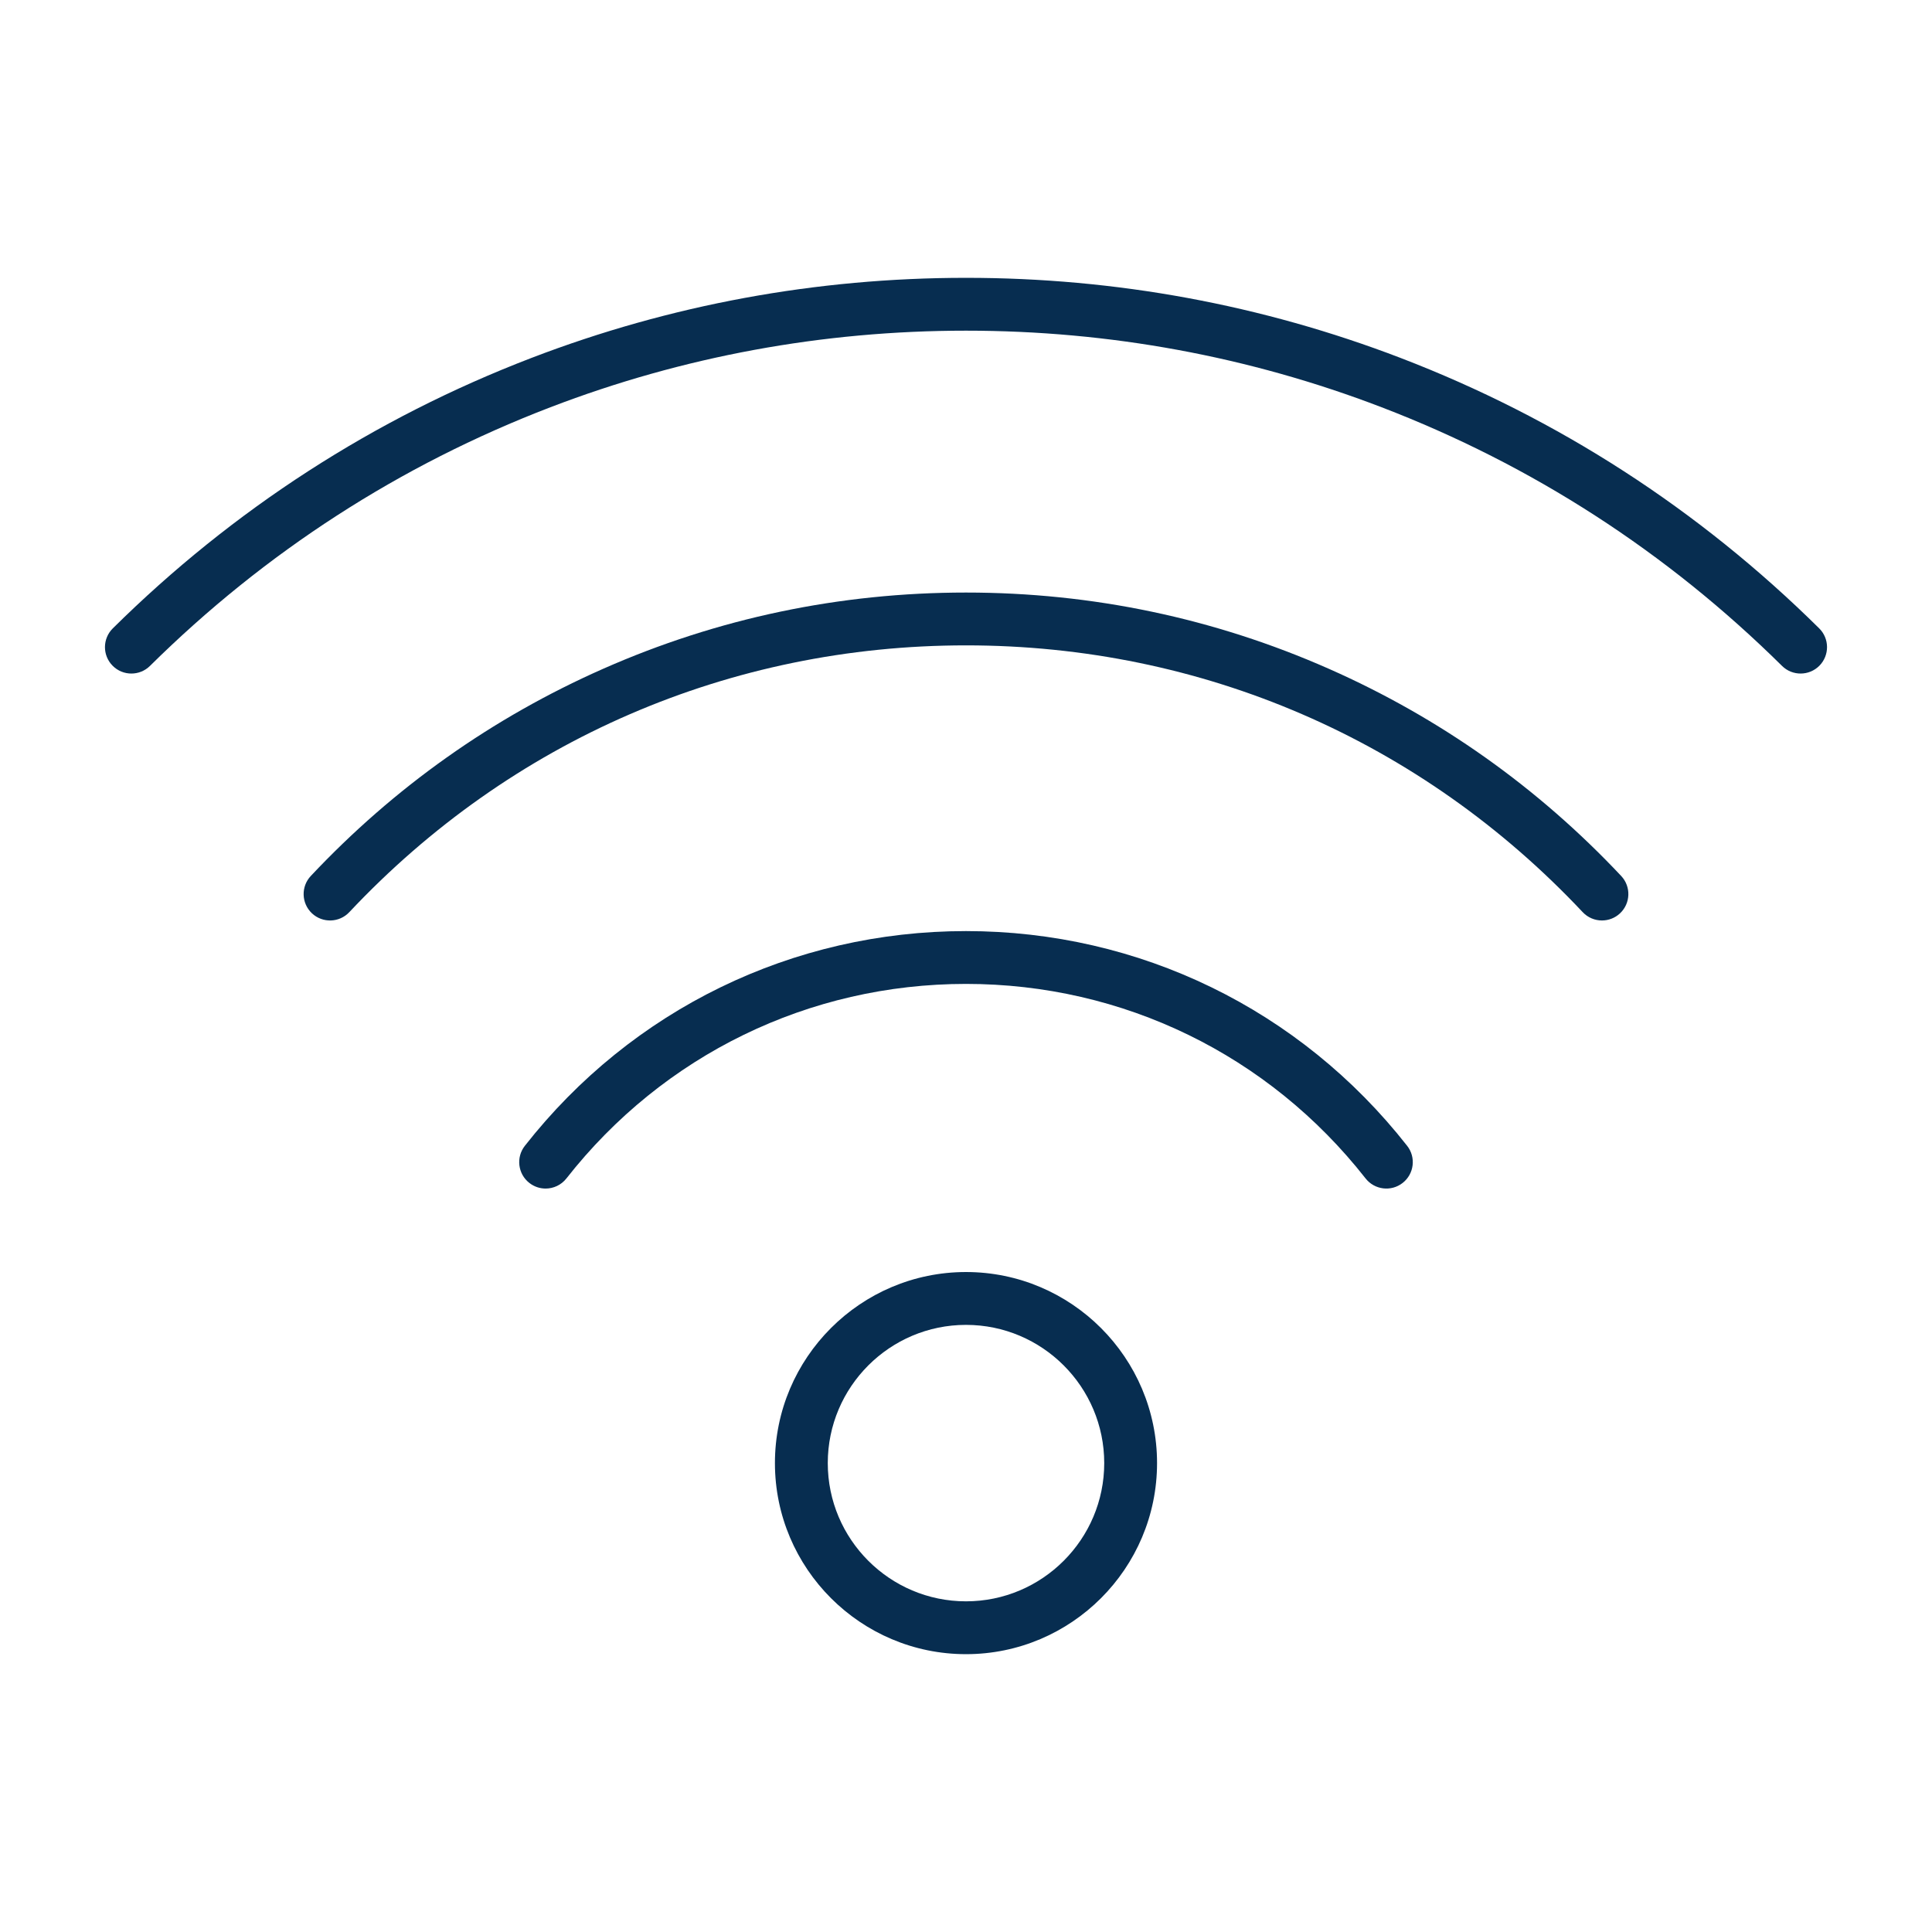
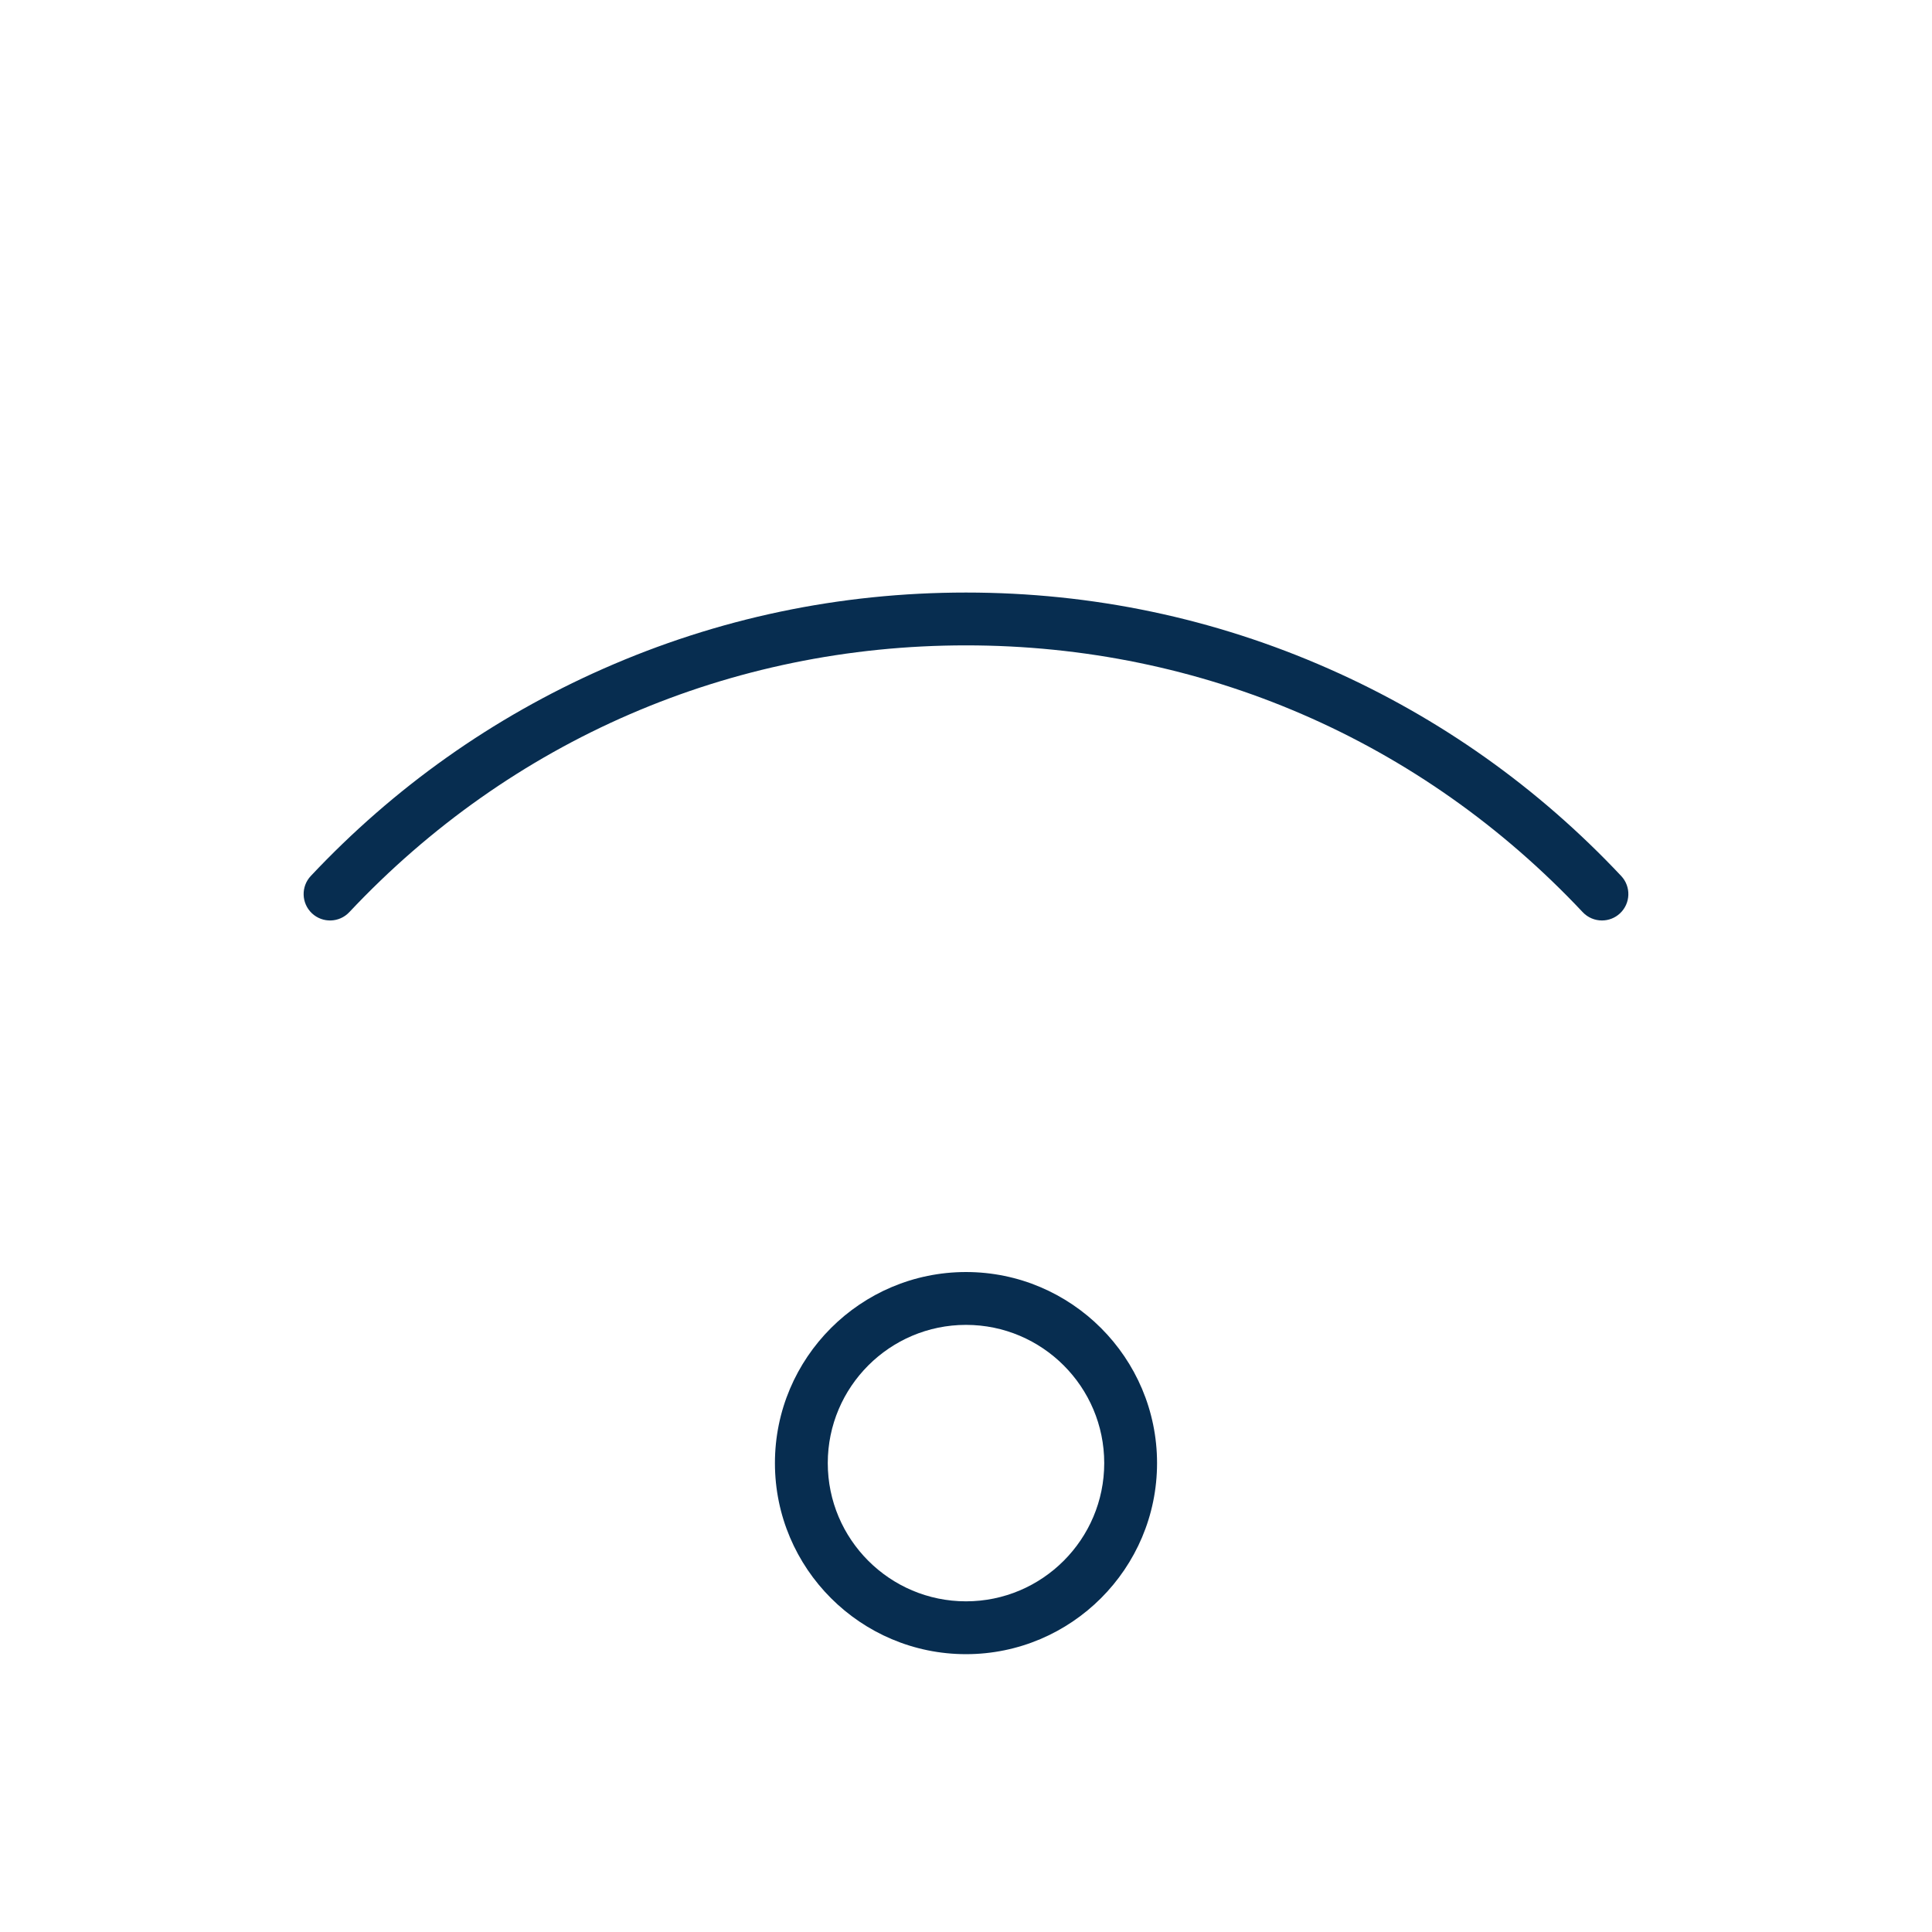
<svg xmlns="http://www.w3.org/2000/svg" width="97" height="97" viewBox="0 0 97 97" fill="none">
-   <path d="M6.596 33.817C6.254 33.817 5.913 33.686 5.653 33.423C5.138 32.903 5.143 32.063 5.664 31.548C11.707 25.571 18.78 21.003 26.684 17.97C33.643 15.302 40.983 13.949 48.5 13.949C56.017 13.949 63.357 15.302 70.316 17.97C78.221 21.003 85.293 25.571 91.336 31.548C91.857 32.063 91.861 32.903 91.347 33.423C90.831 33.944 89.992 33.949 89.471 33.434C83.69 27.717 76.926 23.347 69.366 20.447C62.712 17.895 55.691 16.602 48.5 16.602C41.309 16.602 34.288 17.895 27.634 20.447C20.075 23.347 13.31 27.717 7.529 33.434C7.27 33.69 6.933 33.817 6.596 33.817Z" fill="#072D50" />
  <path d="M80.429 46.214C80.076 46.214 79.724 46.074 79.463 45.797C71.344 37.159 60.348 32.402 48.5 32.402C36.653 32.402 25.657 37.159 17.537 45.797C17.036 46.33 16.196 46.356 15.662 45.855C15.129 45.353 15.103 44.514 15.604 43.98C19.783 39.535 24.719 36.036 30.276 33.581C36.029 31.039 42.161 29.75 48.5 29.75C54.839 29.75 60.971 31.039 66.724 33.581C72.281 36.036 77.217 39.535 81.395 43.98C81.897 44.514 81.871 45.353 81.337 45.855C81.082 46.095 80.755 46.214 80.429 46.214Z" fill="#072D50" />
-   <path d="M27.393 59.674C27.107 59.674 26.818 59.581 26.576 59.391C25.999 58.939 25.899 58.105 26.351 57.529C31.727 50.677 39.8 46.747 48.5 46.747C57.2 46.747 65.273 50.677 70.649 57.529C71.101 58.105 71.001 58.939 70.424 59.391C69.848 59.843 69.015 59.742 68.562 59.166C63.693 52.959 56.38 49.399 48.5 49.399C40.62 49.399 33.307 52.959 28.438 59.166C28.176 59.499 27.787 59.674 27.393 59.674Z" fill="#072D50" />
  <path d="M48.5 83.051C43.211 83.051 38.907 78.748 38.907 73.458C38.907 68.169 43.211 63.865 48.5 63.865C53.789 63.865 58.092 68.169 58.092 73.458C58.093 78.748 53.789 83.051 48.5 83.051ZM48.5 66.518C44.673 66.518 41.56 69.631 41.56 73.458C41.56 77.285 44.673 80.398 48.5 80.398C52.327 80.398 55.44 77.285 55.44 73.458C55.44 69.631 52.327 66.518 48.5 66.518Z" fill="#072D50" />
</svg>